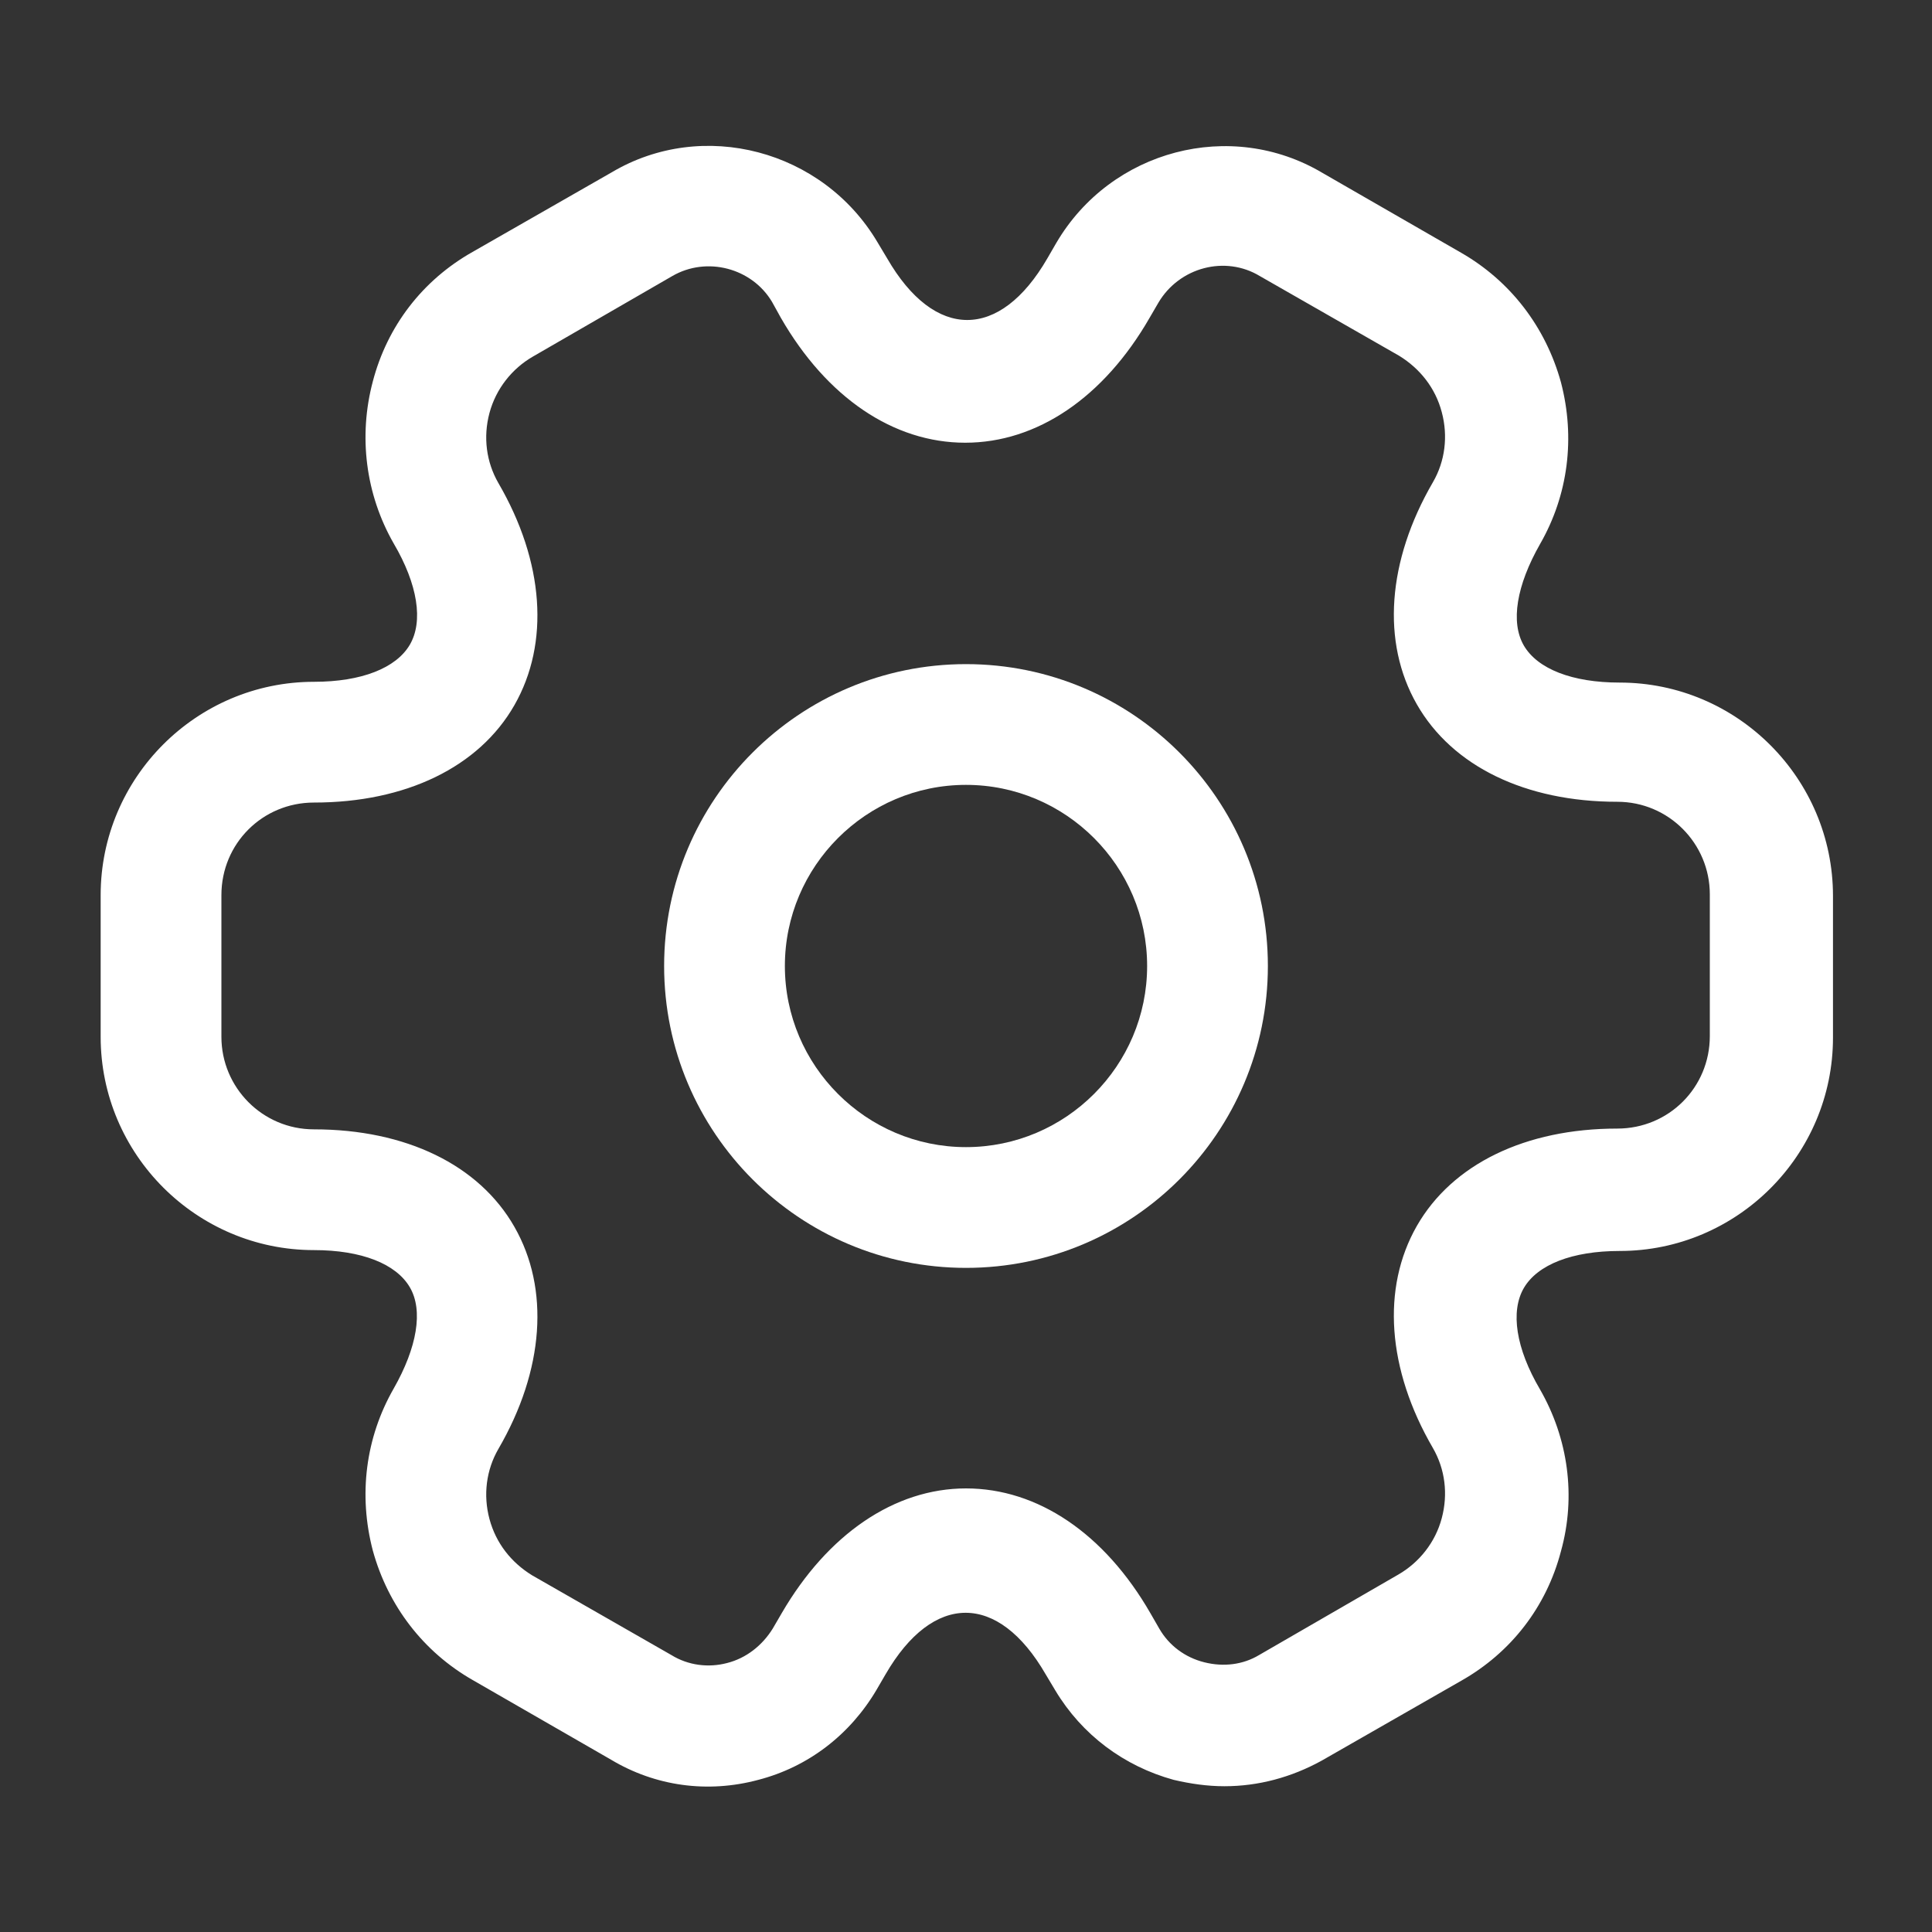
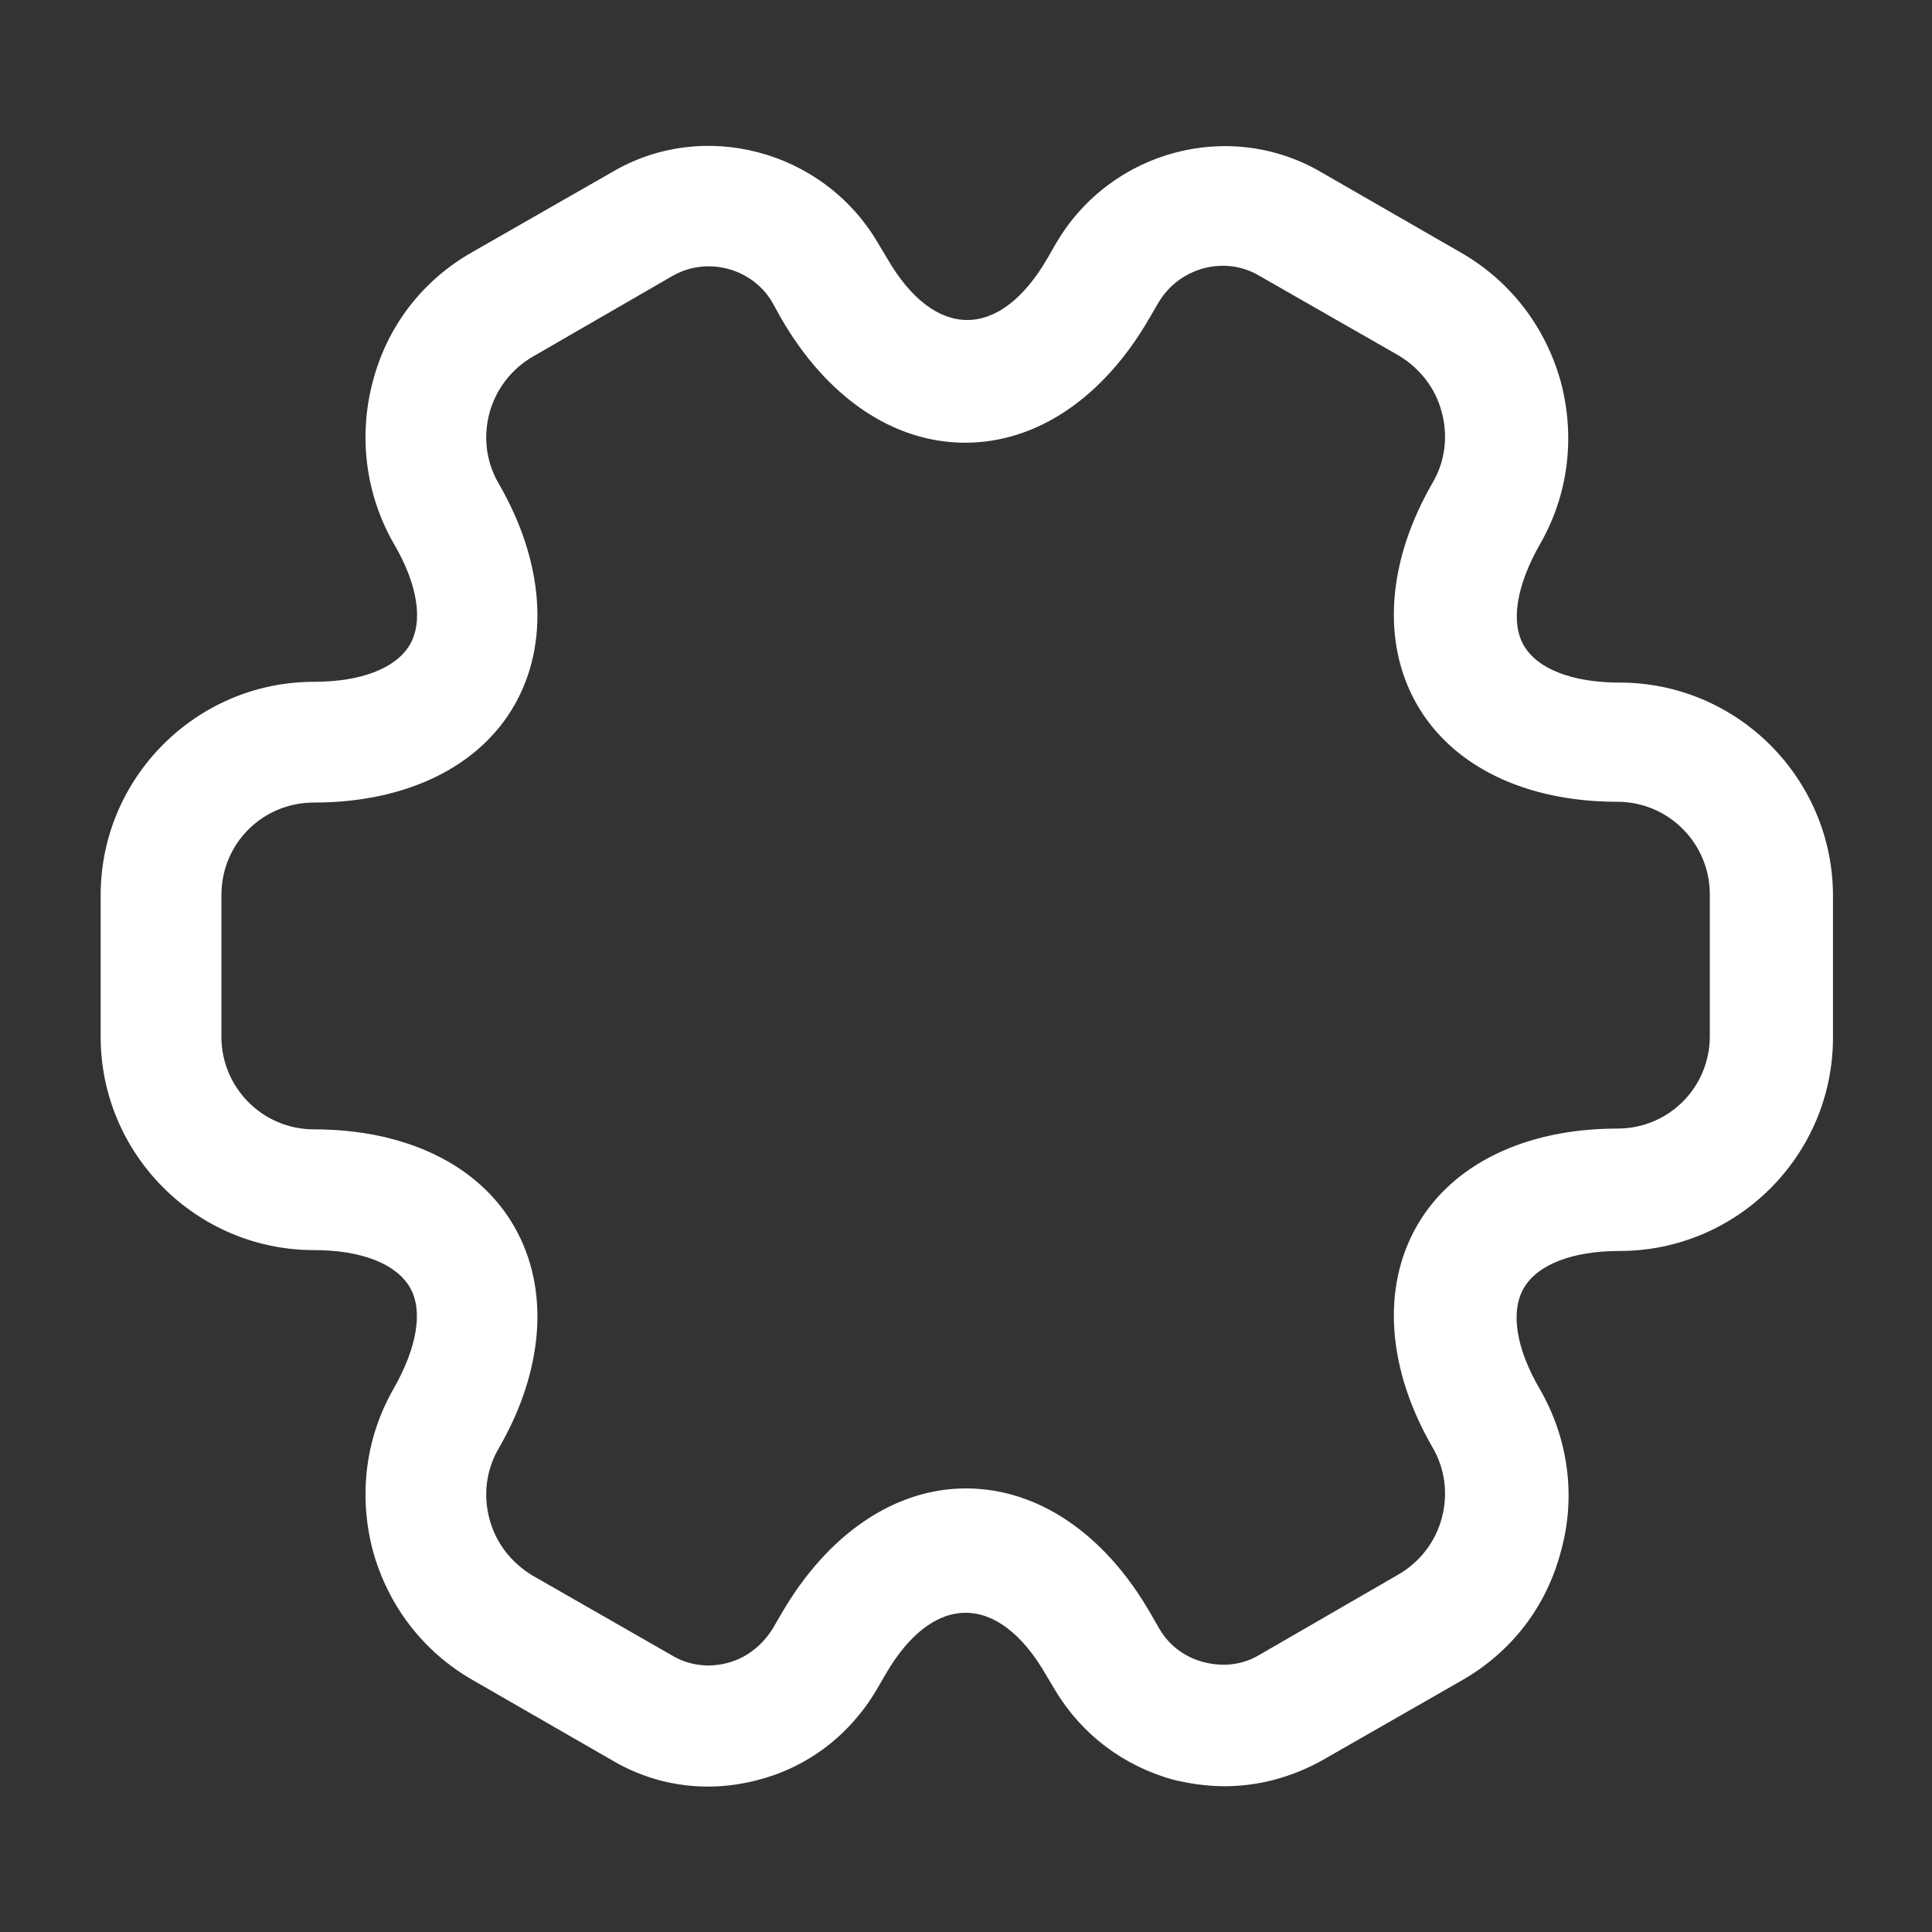
<svg xmlns="http://www.w3.org/2000/svg" width="20" height="20" viewBox="0 0 20 20" fill="none">
  <rect x="0" y="0" width="20" height="20" fill="#333333" stroke="none" />
-   <path d="M10 13.125C8.275 13.125 6.875 11.725 6.875 10C6.875 8.275 8.275 6.875 10 6.875C11.725 6.875 13.125 8.275 13.125 10C13.125 11.725 11.725 13.125 10 13.125ZM10 8.125C8.967 8.125 8.125 8.967 8.125 10C8.125 11.033 8.967 11.875 10 11.875C11.033 11.875 11.875 11.033 11.875 10C11.875 8.967 11.033 8.125 10 8.125Z" fill="white" />
  <path d="M12.675 18.491C12.5 18.491 12.325 18.466 12.15 18.425C11.634 18.283 11.2 17.958 10.925 17.5L10.825 17.333C10.334 16.483 9.659 16.483 9.167 17.333L9.075 17.491C8.8 17.958 8.367 18.291 7.85 18.425C7.325 18.566 6.784 18.491 6.325 18.216L4.892 17.391C4.384 17.1 4.017 16.625 3.859 16.05C3.709 15.475 3.784 14.883 4.075 14.375C4.317 13.95 4.384 13.566 4.242 13.325C4.1 13.083 3.742 12.941 3.25 12.941C2.034 12.941 1.042 11.95 1.042 10.733V9.266C1.042 8.05 2.034 7.058 3.25 7.058C3.742 7.058 4.1 6.916 4.242 6.675C4.384 6.433 4.325 6.05 4.075 5.625C3.784 5.116 3.709 4.516 3.859 3.95C4.009 3.375 4.375 2.9 4.892 2.608L6.334 1.783C7.275 1.225 8.517 1.55 9.084 2.508L9.184 2.675C9.675 3.525 10.35 3.525 10.842 2.675L10.934 2.516C11.5 1.55 12.742 1.225 13.692 1.791L15.125 2.616C15.634 2.908 16 3.383 16.159 3.958C16.309 4.533 16.234 5.125 15.942 5.633C15.7 6.058 15.634 6.441 15.775 6.683C15.917 6.925 16.275 7.066 16.767 7.066C17.984 7.066 18.975 8.058 18.975 9.275V10.741C18.975 11.958 17.984 12.95 16.767 12.95C16.275 12.95 15.917 13.091 15.775 13.333C15.634 13.575 15.692 13.958 15.942 14.383C16.234 14.891 16.317 15.491 16.159 16.058C16.009 16.633 15.642 17.108 15.125 17.4L13.684 18.225C13.367 18.4 13.025 18.491 12.675 18.491ZM10 15.408C10.742 15.408 11.434 15.875 11.909 16.7L12 16.858C12.1 17.033 12.267 17.158 12.467 17.208C12.667 17.258 12.867 17.233 13.034 17.133L14.475 16.3C14.692 16.175 14.859 15.966 14.925 15.716C14.992 15.466 14.959 15.208 14.834 14.991C14.359 14.175 14.3 13.333 14.667 12.691C15.034 12.05 15.792 11.683 16.742 11.683C17.275 11.683 17.7 11.258 17.7 10.725V9.258C17.7 8.733 17.275 8.3 16.742 8.3C15.792 8.3 15.034 7.933 14.667 7.291C14.3 6.65 14.359 5.808 14.834 4.991C14.959 4.775 14.992 4.516 14.925 4.266C14.859 4.016 14.7 3.816 14.484 3.683L13.042 2.858C12.684 2.641 12.209 2.766 11.992 3.133L11.9 3.291C11.425 4.116 10.734 4.583 9.992 4.583C9.25 4.583 8.559 4.116 8.084 3.291L7.992 3.125C7.784 2.775 7.317 2.65 6.959 2.858L5.517 3.691C5.3 3.816 5.134 4.025 5.067 4.275C5 4.525 5.034 4.783 5.159 5C5.634 5.816 5.692 6.658 5.325 7.3C4.959 7.941 4.2 8.308 3.25 8.308C2.717 8.308 2.292 8.733 2.292 9.266V10.733C2.292 11.258 2.717 11.691 3.25 11.691C4.2 11.691 4.959 12.058 5.325 12.7C5.692 13.341 5.634 14.183 5.159 15C5.034 15.216 5 15.475 5.067 15.725C5.134 15.975 5.292 16.175 5.509 16.308L6.95 17.133C7.125 17.241 7.334 17.266 7.525 17.216C7.725 17.166 7.892 17.033 8 16.858L8.092 16.7C8.567 15.883 9.259 15.408 10 15.408Z" fill="white" />
</svg>